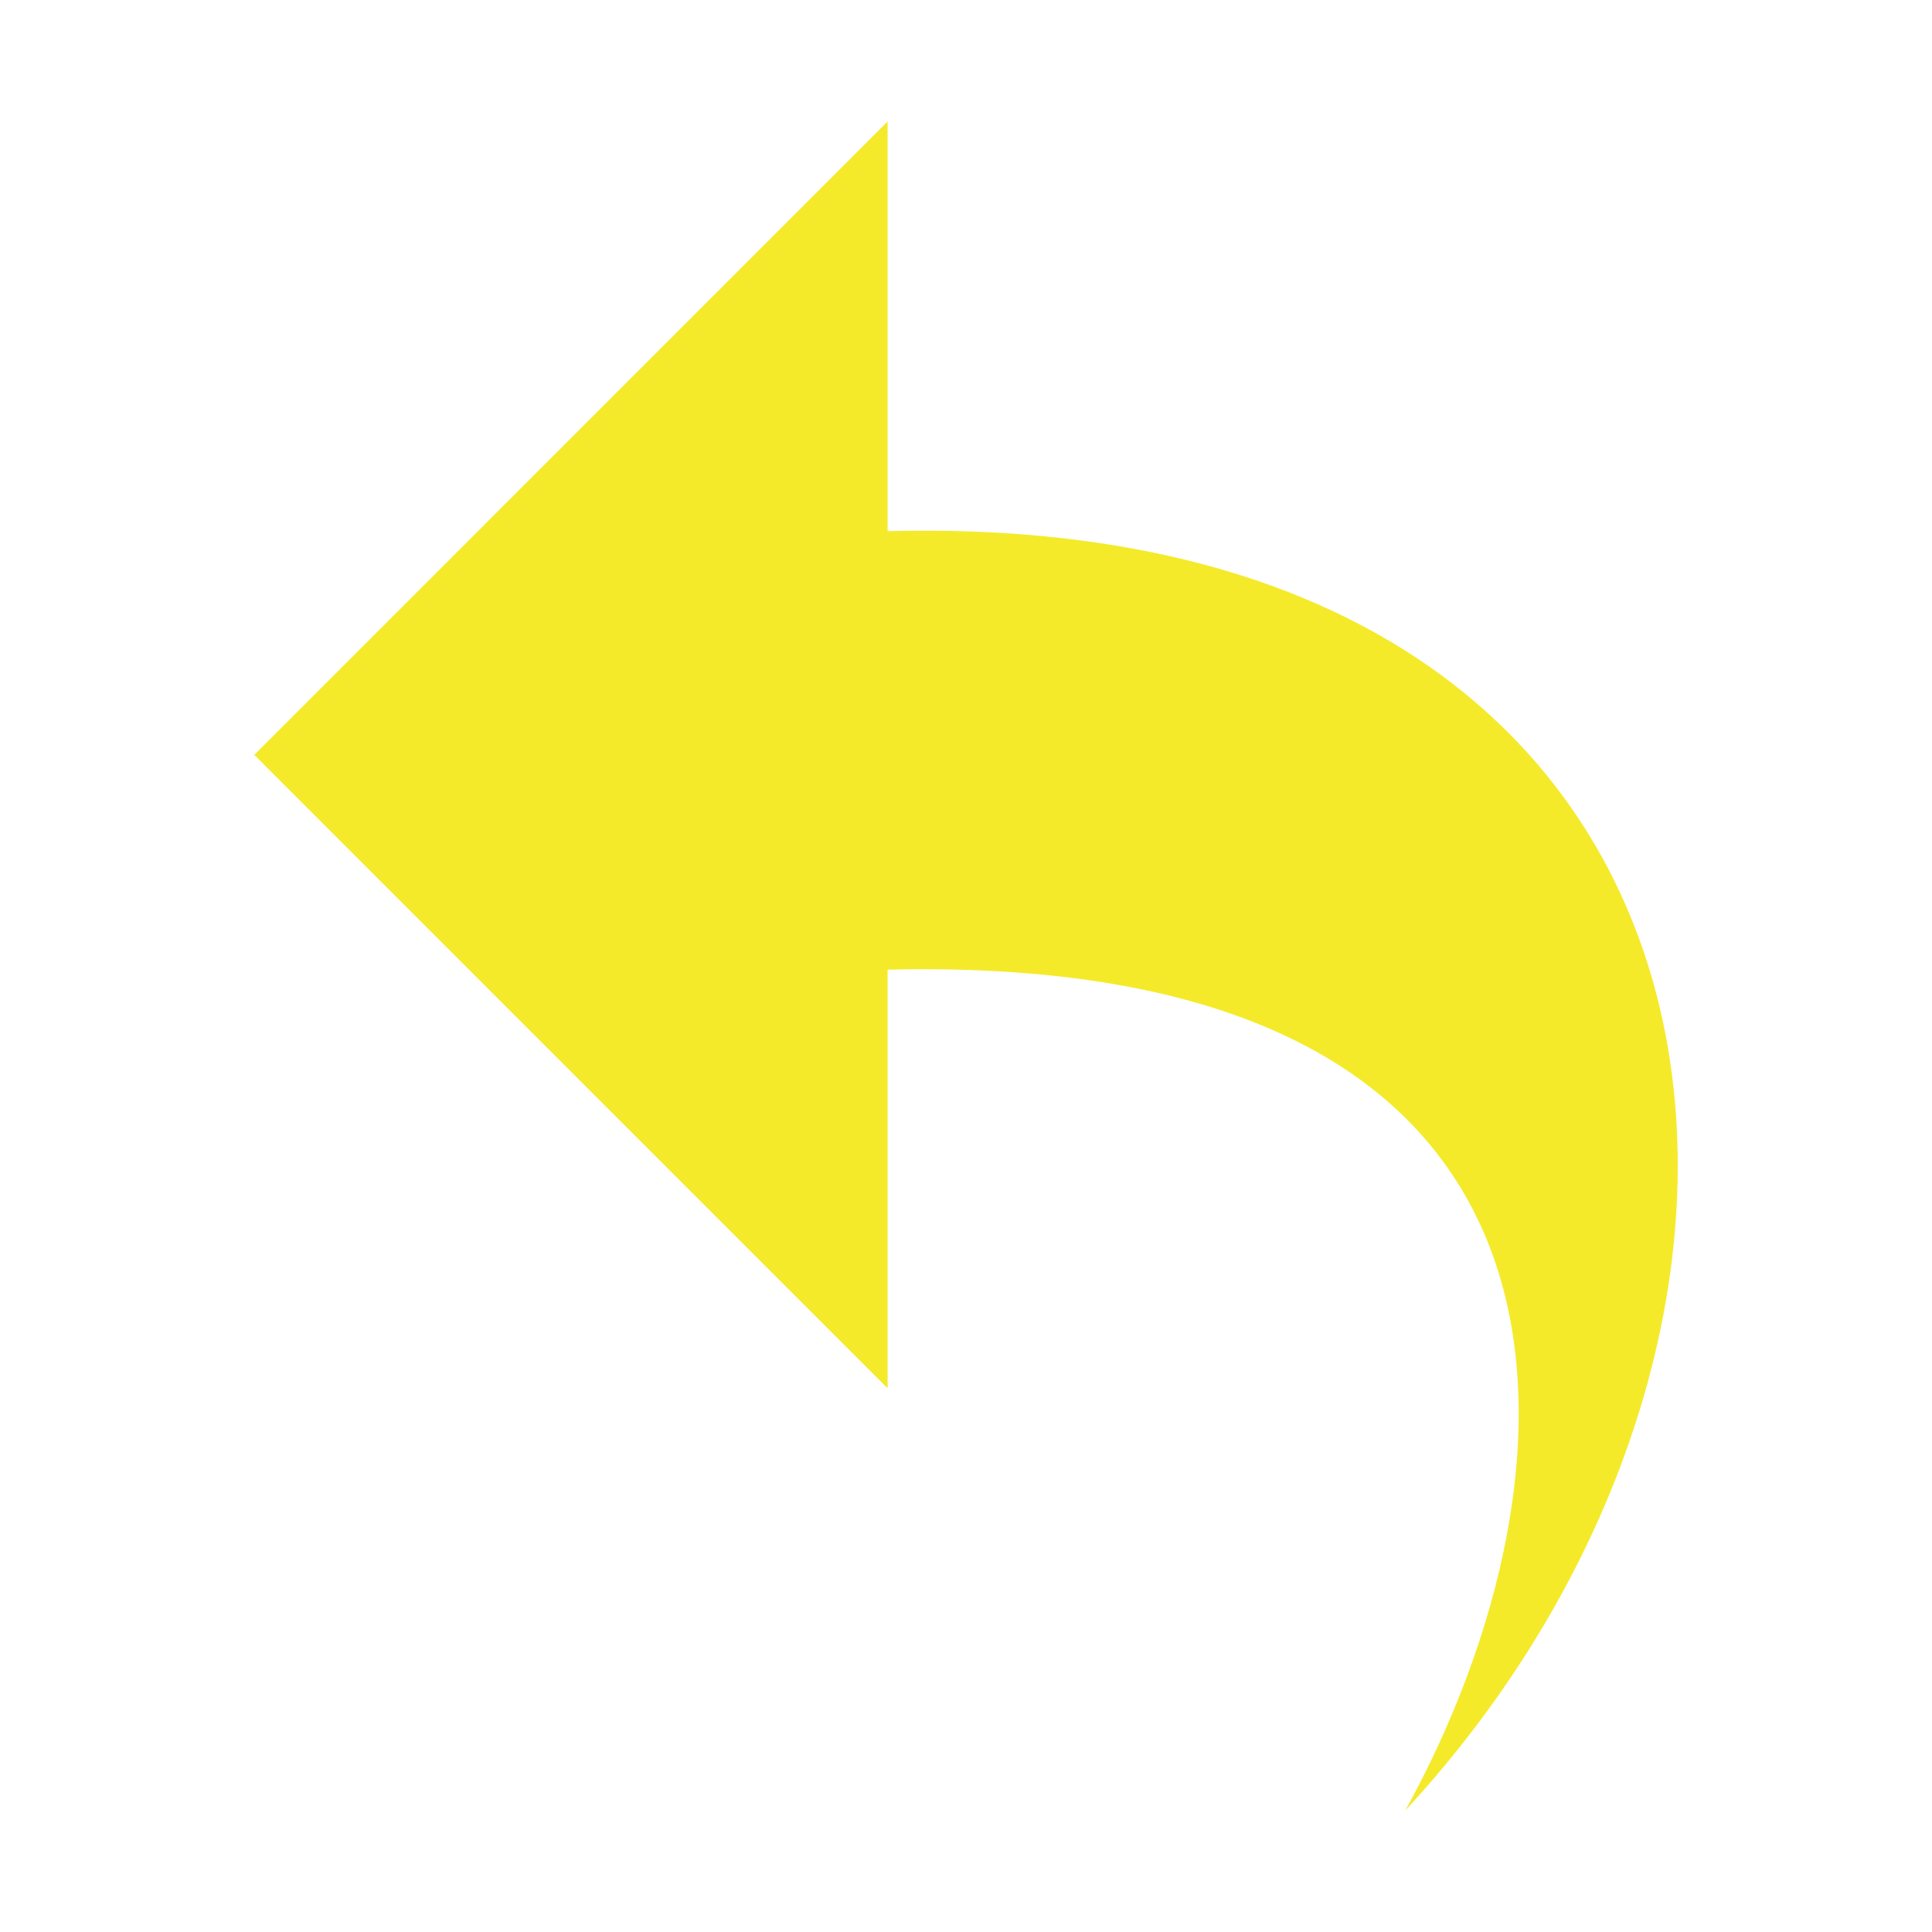
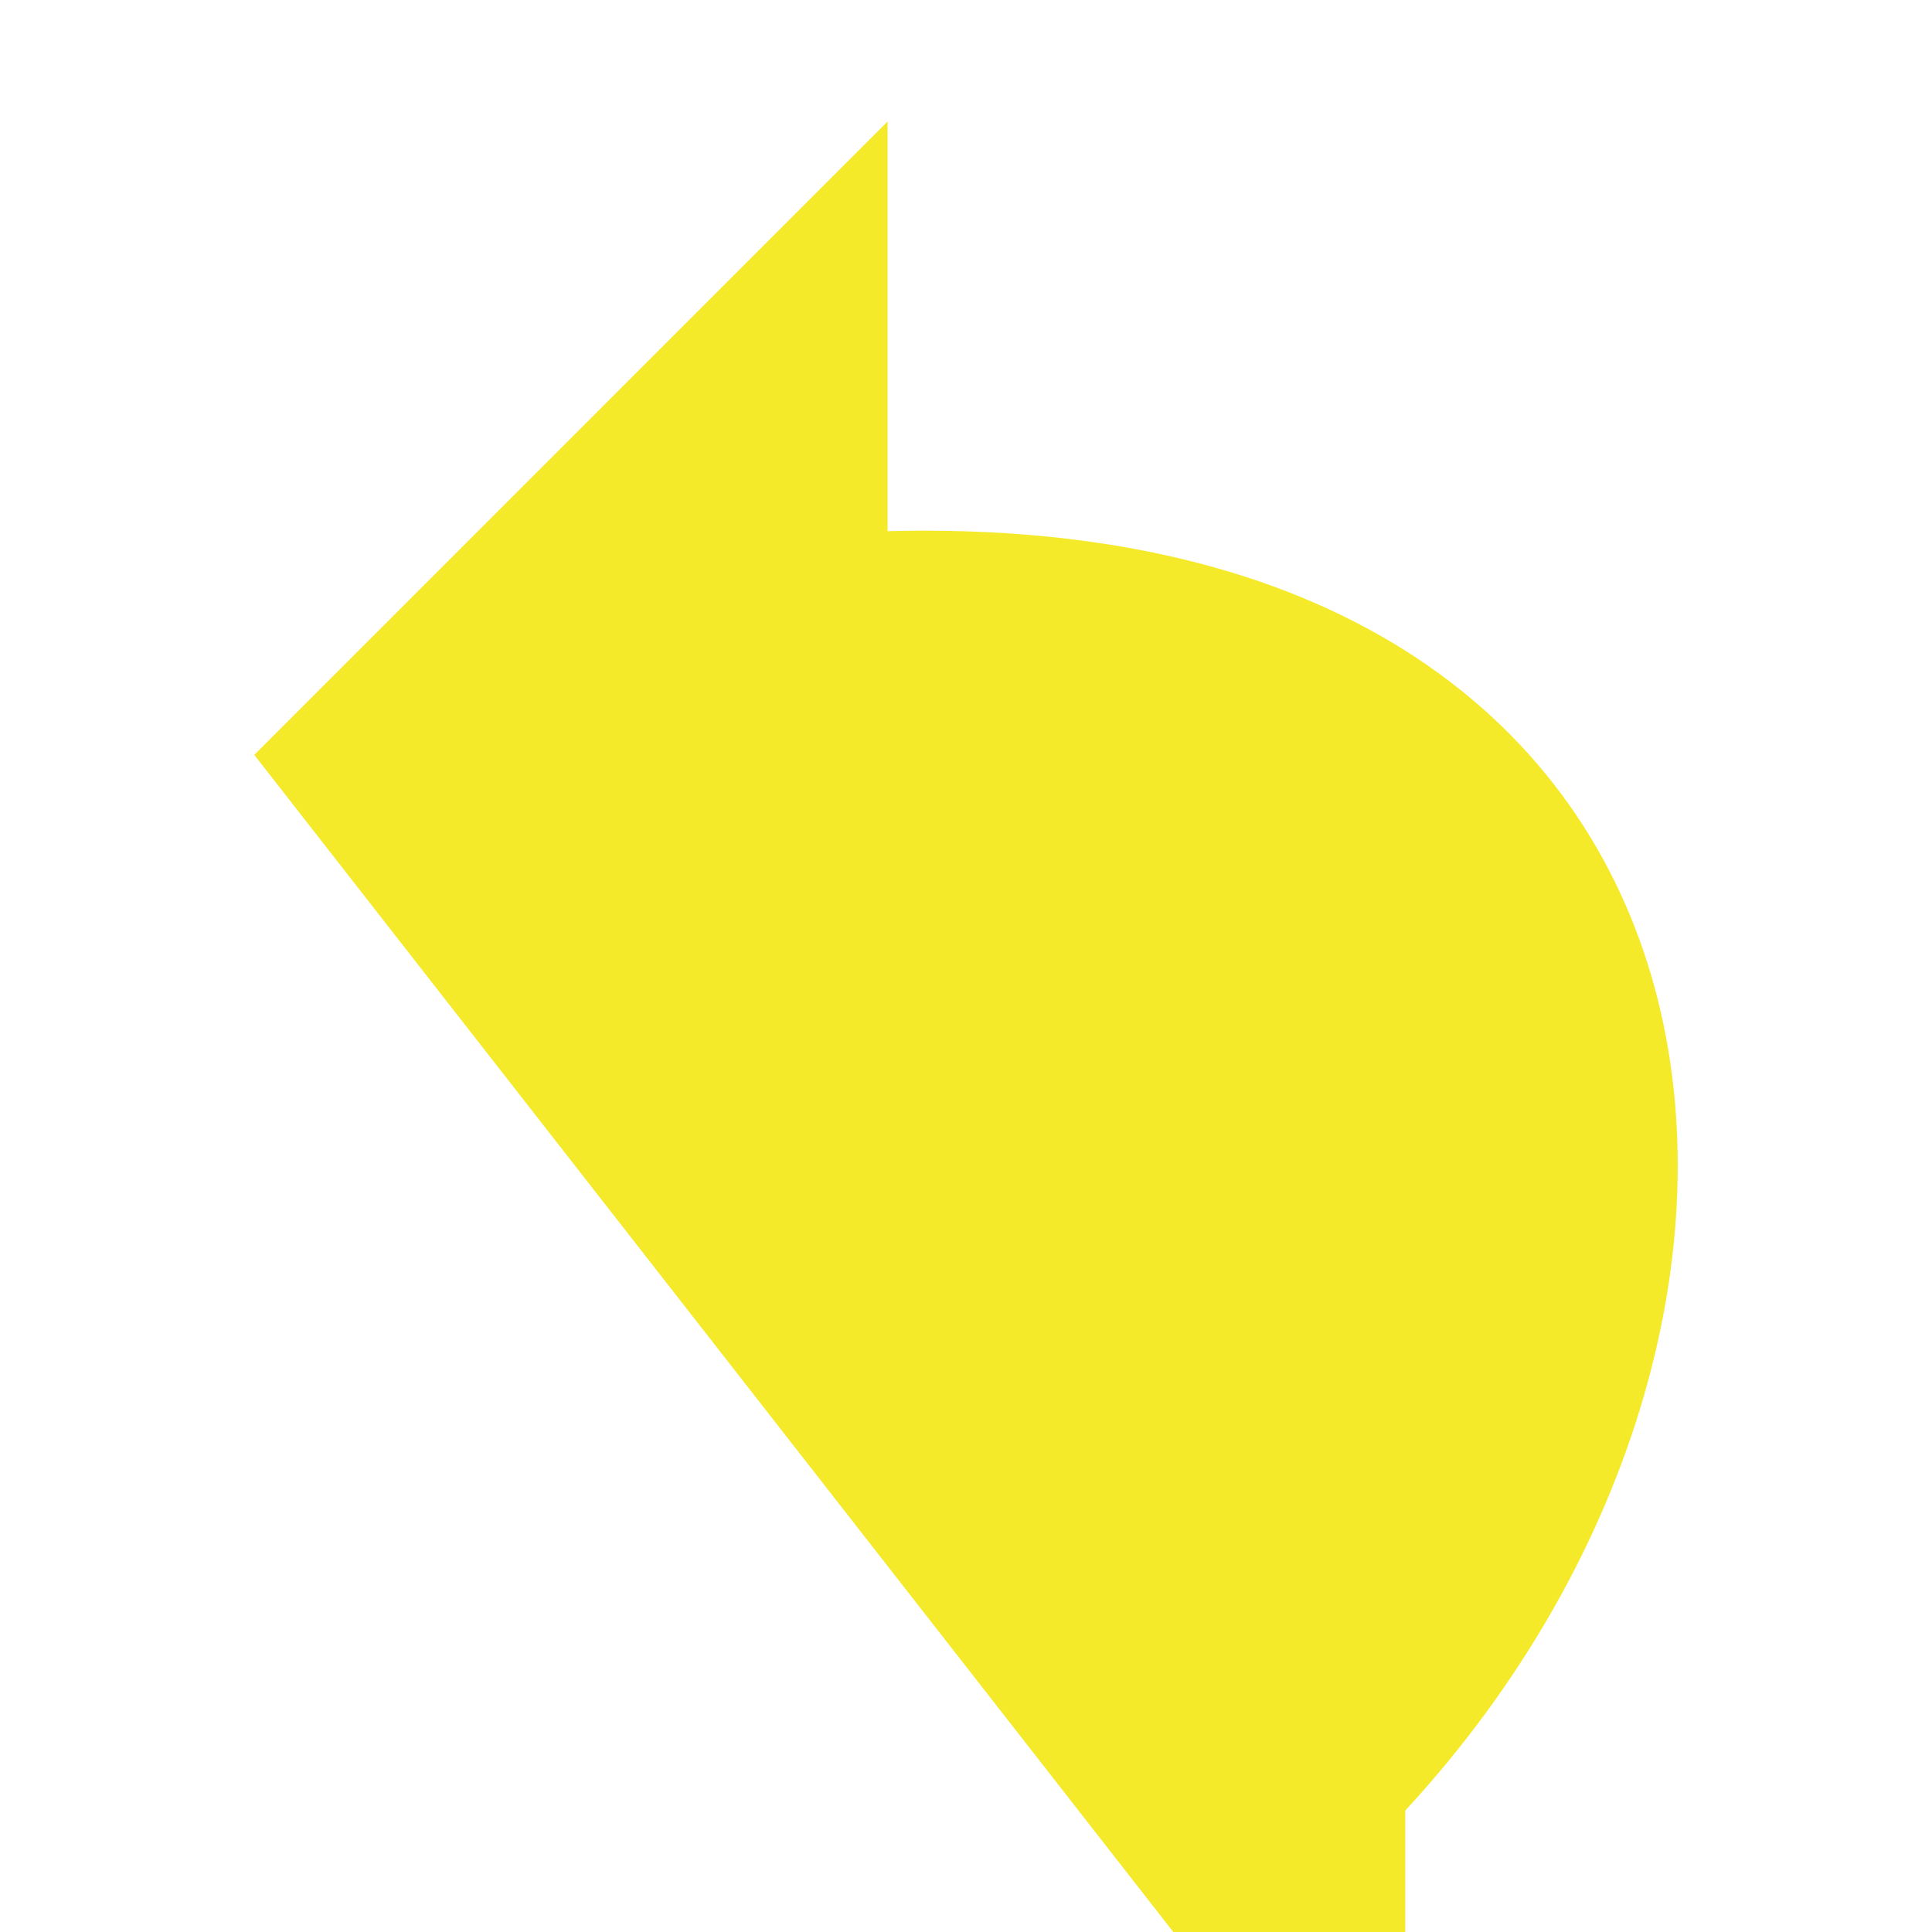
<svg xmlns="http://www.w3.org/2000/svg" height="200" width="200" version="1.1" viewBox="0 0 1024 1024" class="icon">
-   <path fill="#f4ea2a" d="M744.825 959.604c99.433-180.096 116.152-454.878-274.385-445.671l0 221.864L134.766 400.102 470.44 64.395l0 217.134C938.121 269.359 990.225 694.347 744.825 959.604L744.825 959.604 744.825 959.604zM744.825 959.604" />
+   <path fill="#f4ea2a" d="M744.825 959.604l0 221.864L134.766 400.102 470.44 64.395l0 217.134C938.121 269.359 990.225 694.347 744.825 959.604L744.825 959.604 744.825 959.604zM744.825 959.604" />
</svg>